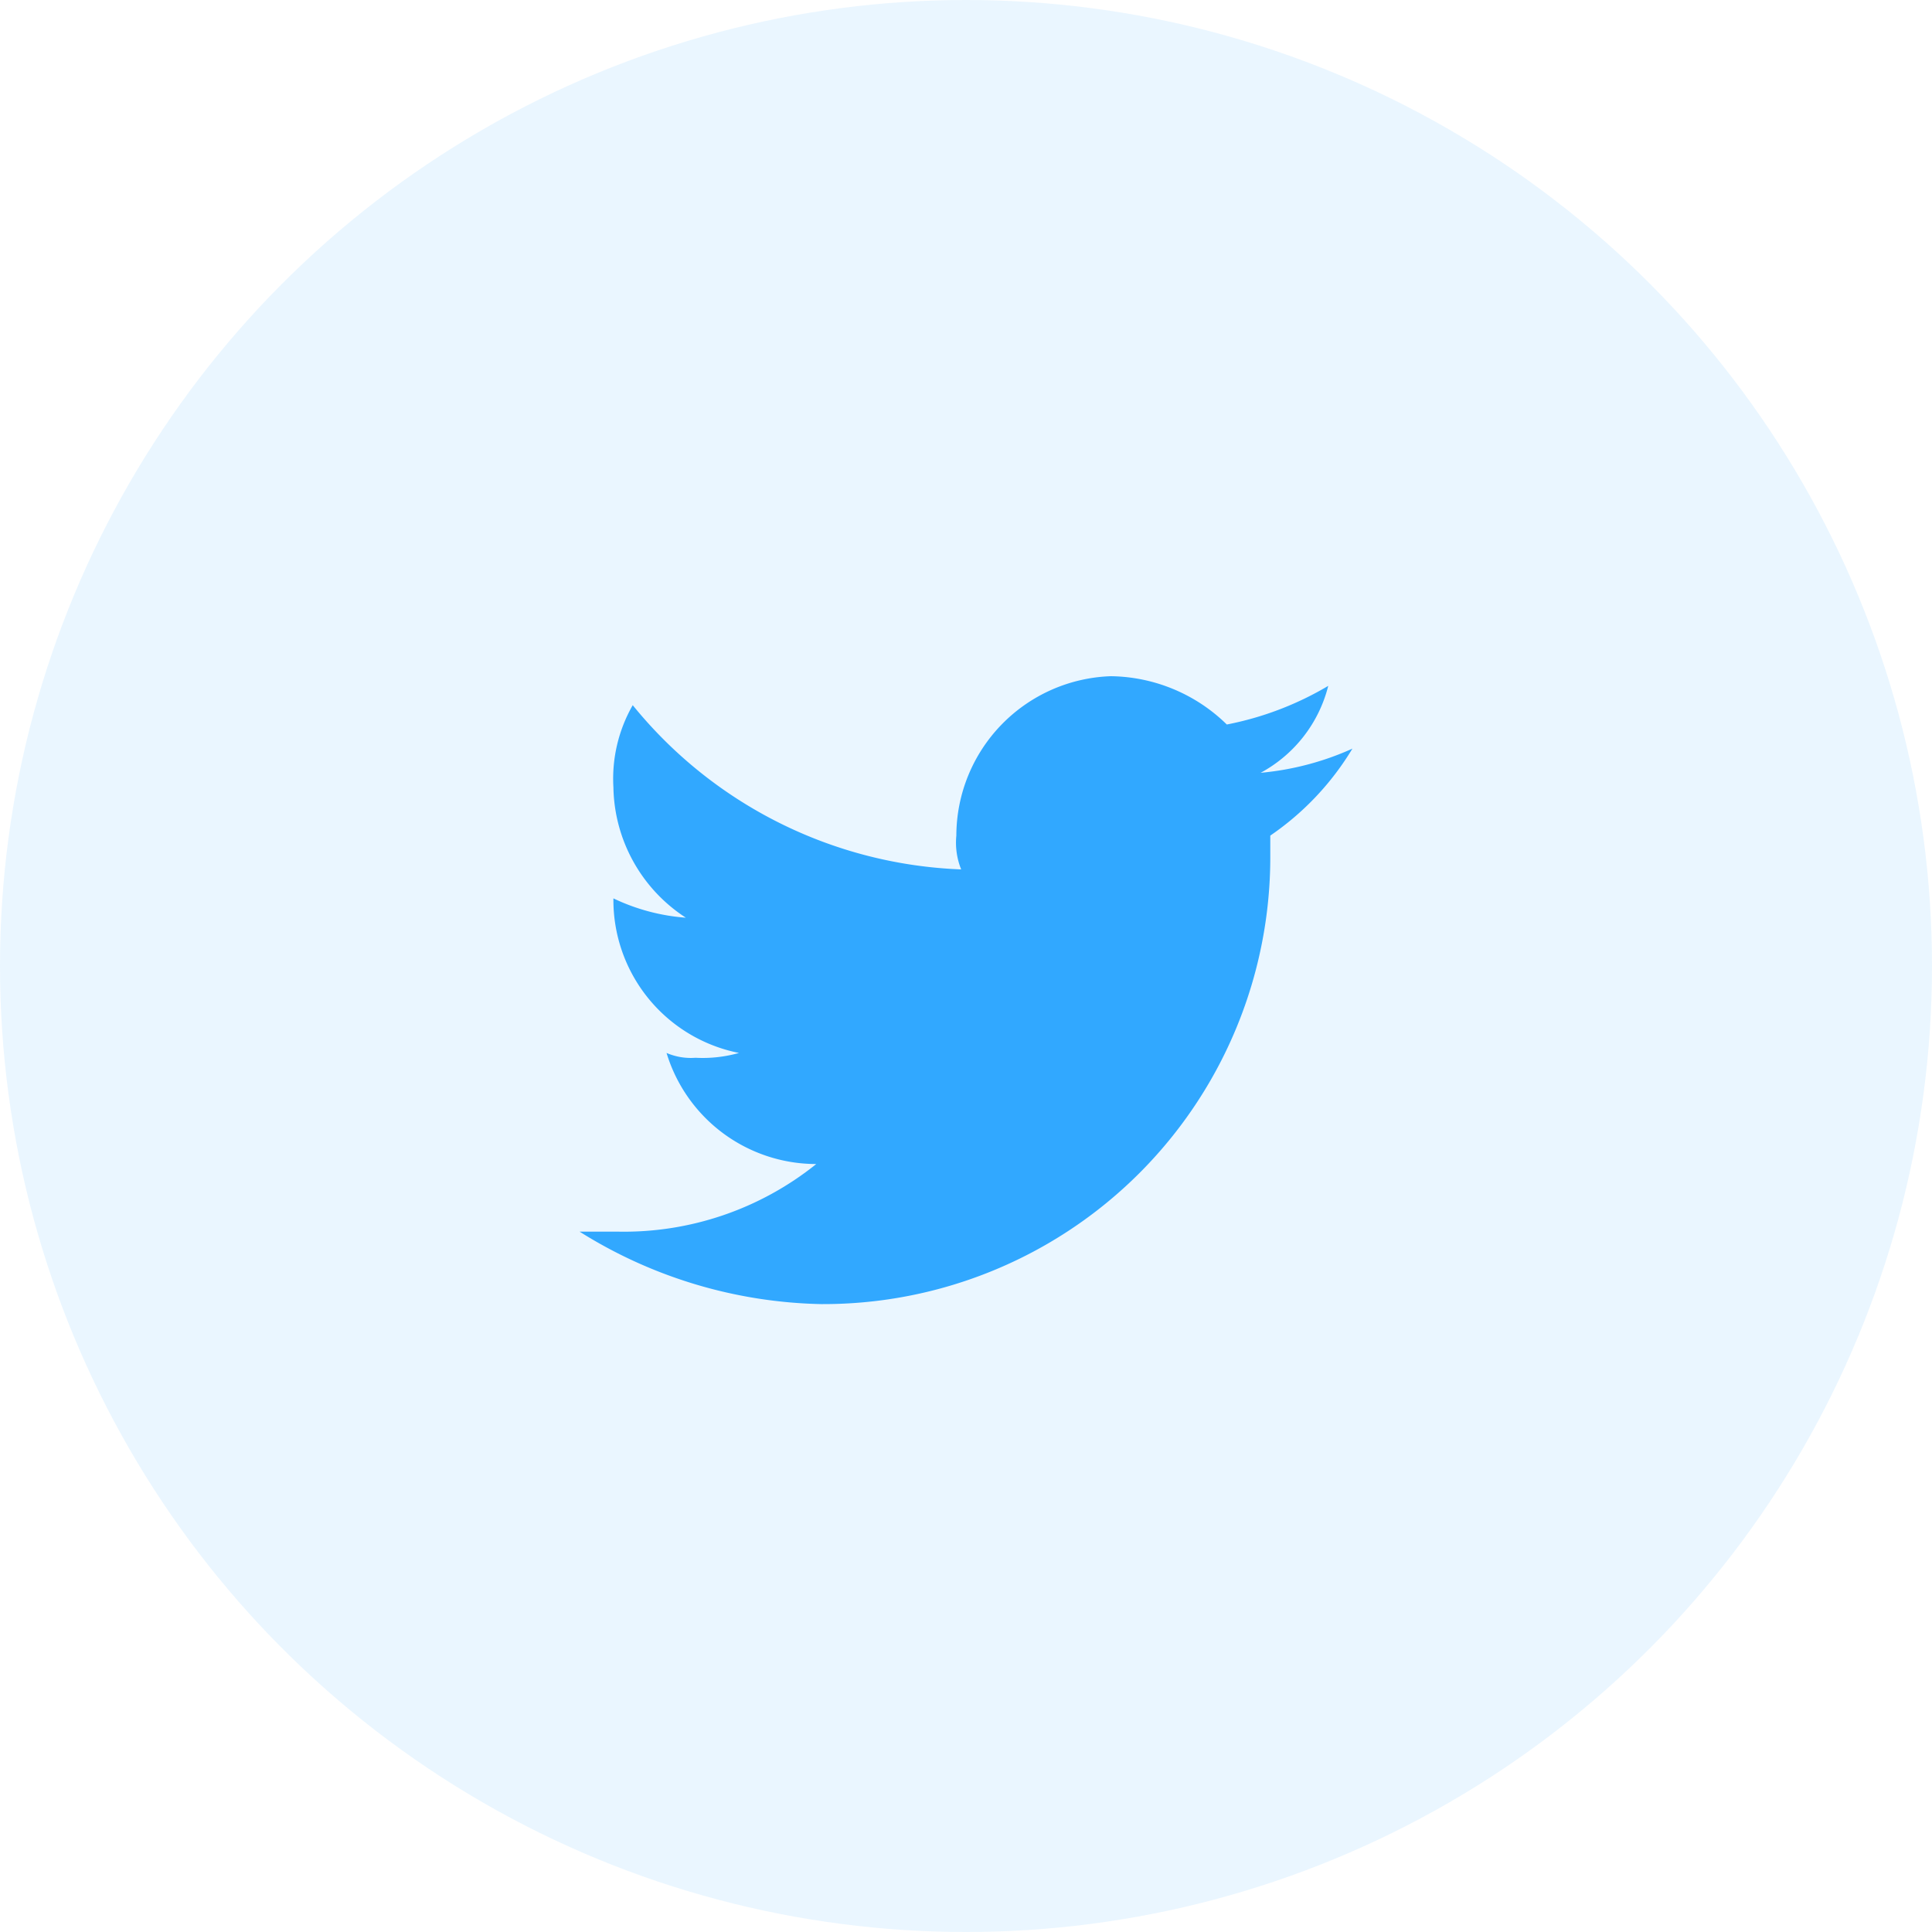
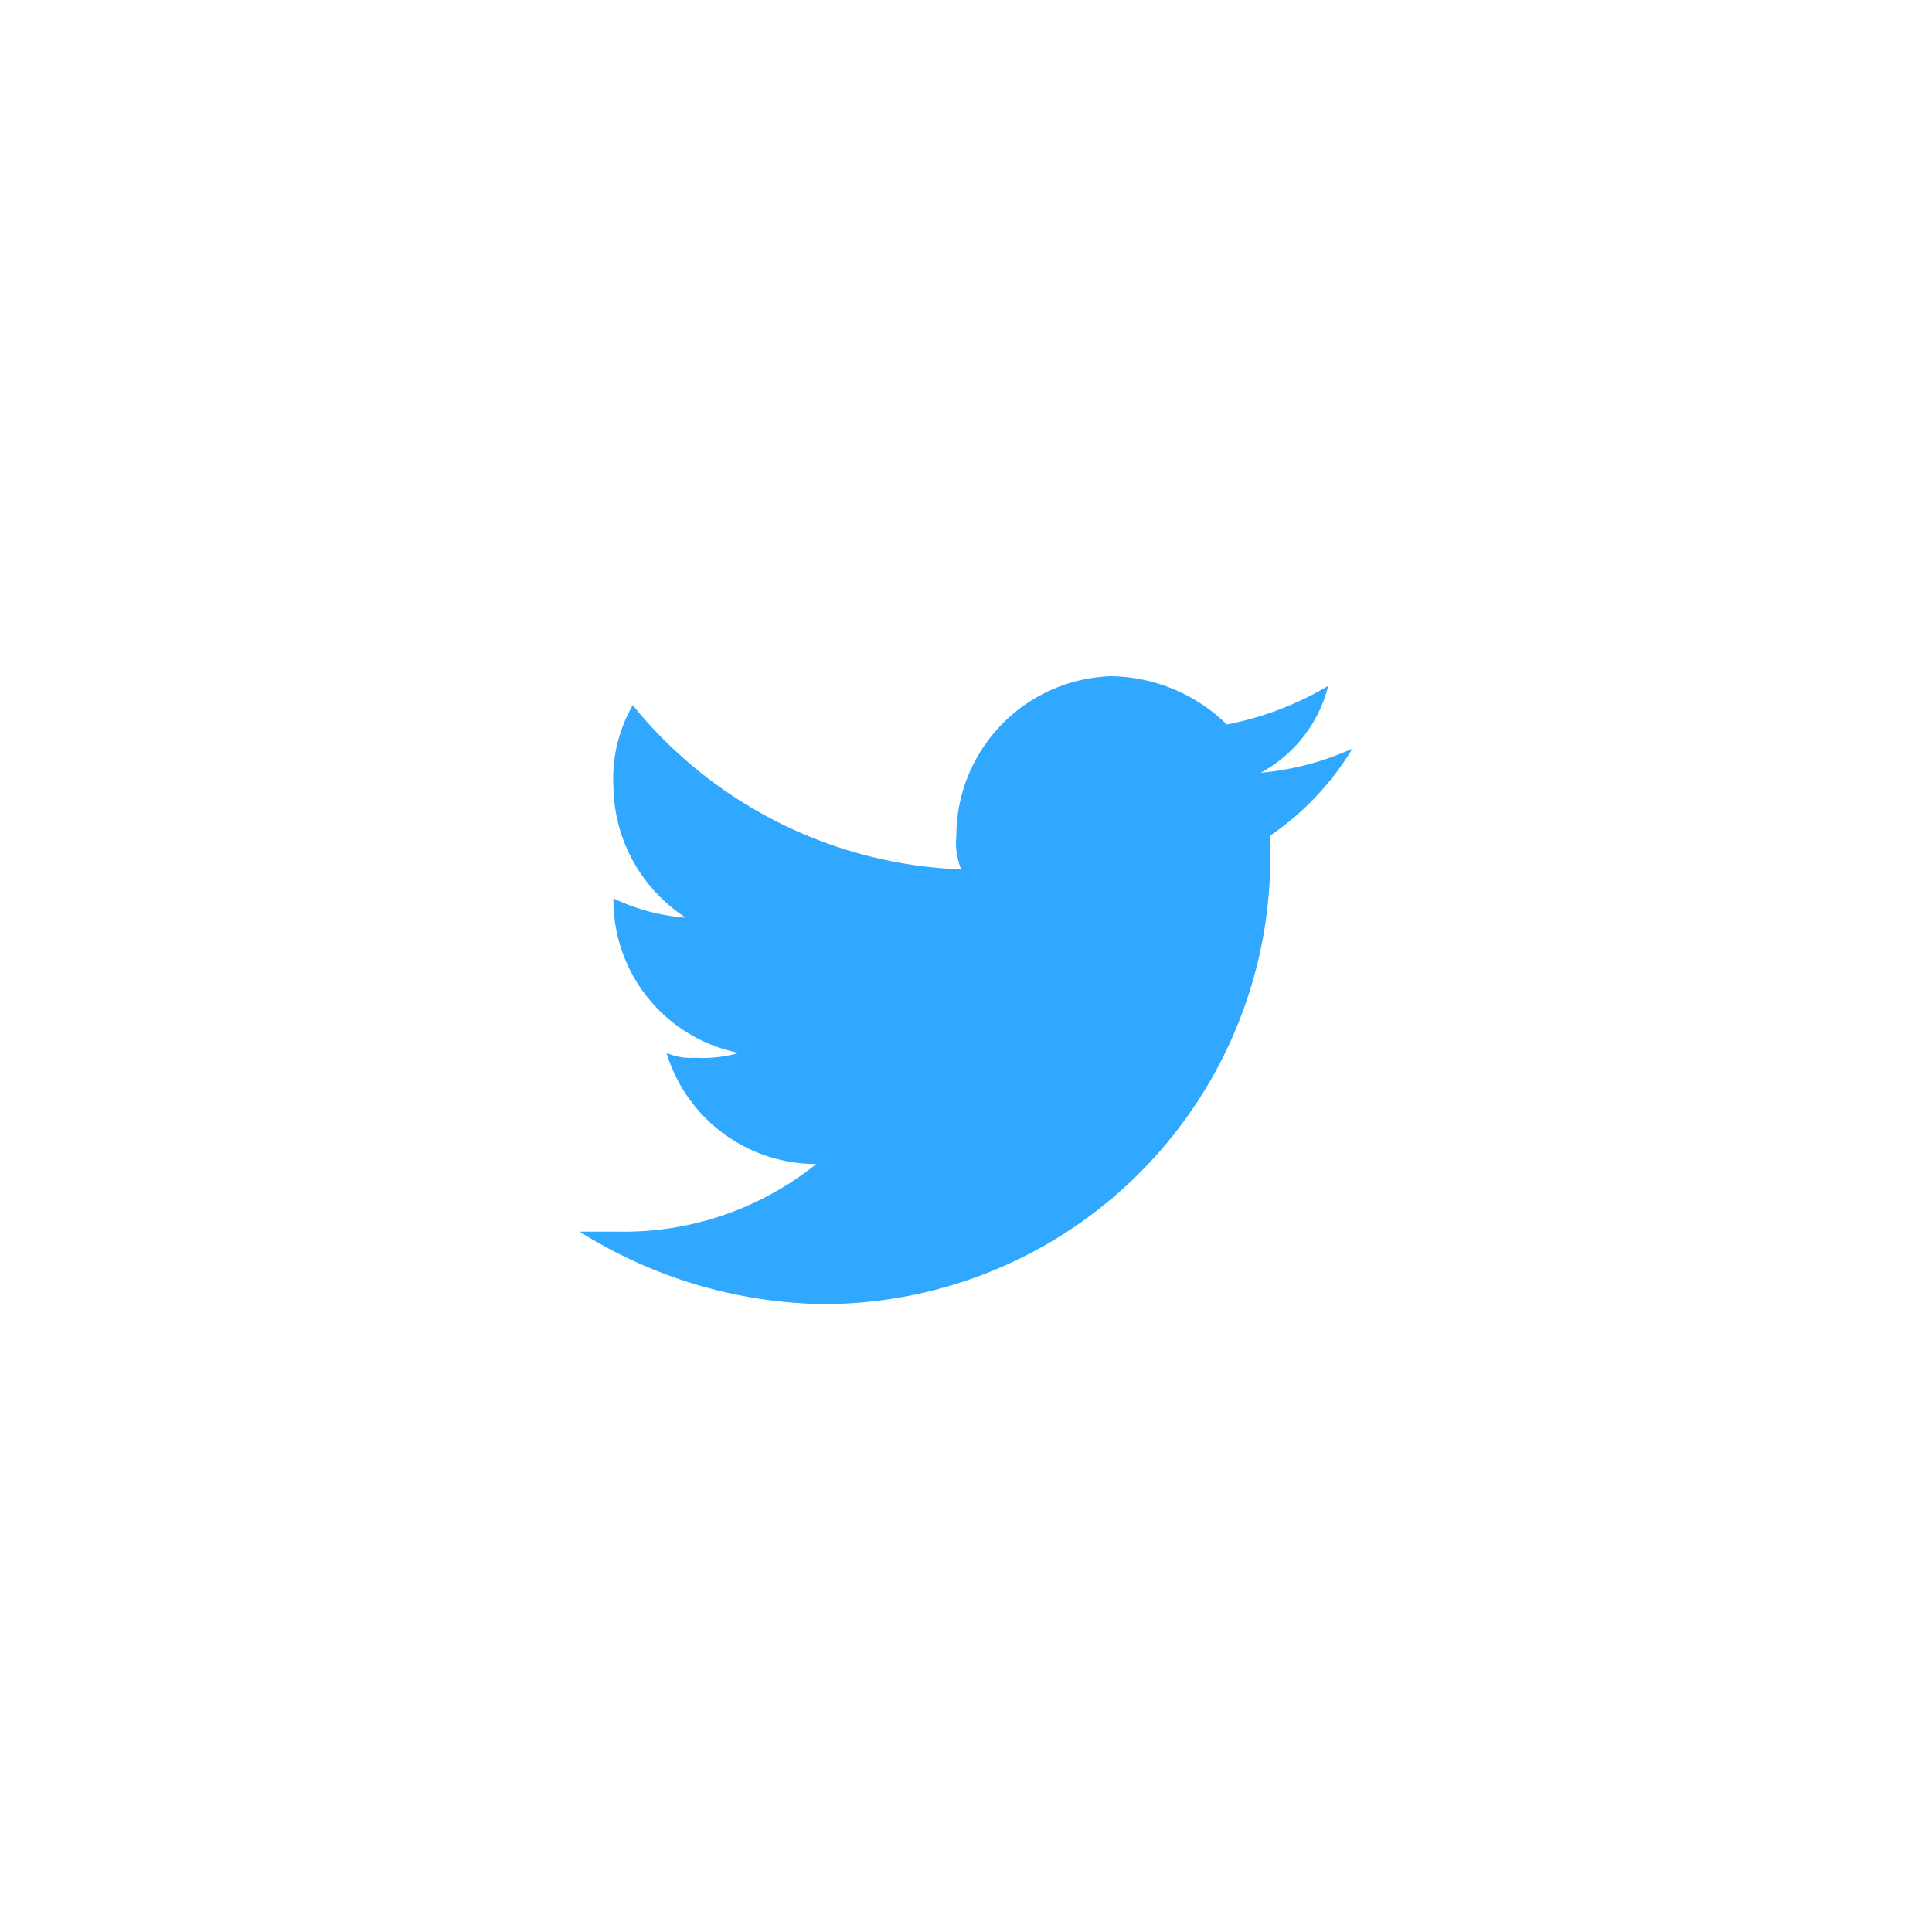
<svg xmlns="http://www.w3.org/2000/svg" id="twitter" width="40" height="40" viewBox="0 0 40 40">
-   <circle id="base" cx="20" cy="20" r="20" fill="rgba(49,168,255,0.1)" />
  <path id="Path_5" data-name="Path 5" d="M28,15.5a5.918,5.918,0,0,1-1.9.5,2.827,2.827,0,0,0,1.4-1.8,6.561,6.561,0,0,1-2.1.8A3.492,3.492,0,0,0,23,14a3.311,3.311,0,0,0-3.2,3.3,1.483,1.483,0,0,0,.1.7,9.2,9.2,0,0,1-6.8-3.4,3.064,3.064,0,0,0-.4,1.7A3.282,3.282,0,0,0,14.2,19a4.191,4.191,0,0,1-1.5-.4,3.228,3.228,0,0,0,2.6,3.2,2.769,2.769,0,0,1-.9.1,1.268,1.268,0,0,1-.6-.1,3.24,3.24,0,0,0,3.1,2.3,6.359,6.359,0,0,1-4.1,1.4H12A9.757,9.757,0,0,0,17,27a9.256,9.256,0,0,0,9.3-9.3v-.4A5.814,5.814,0,0,0,28,15.5Z" fill="#31a8ff" />
</svg>